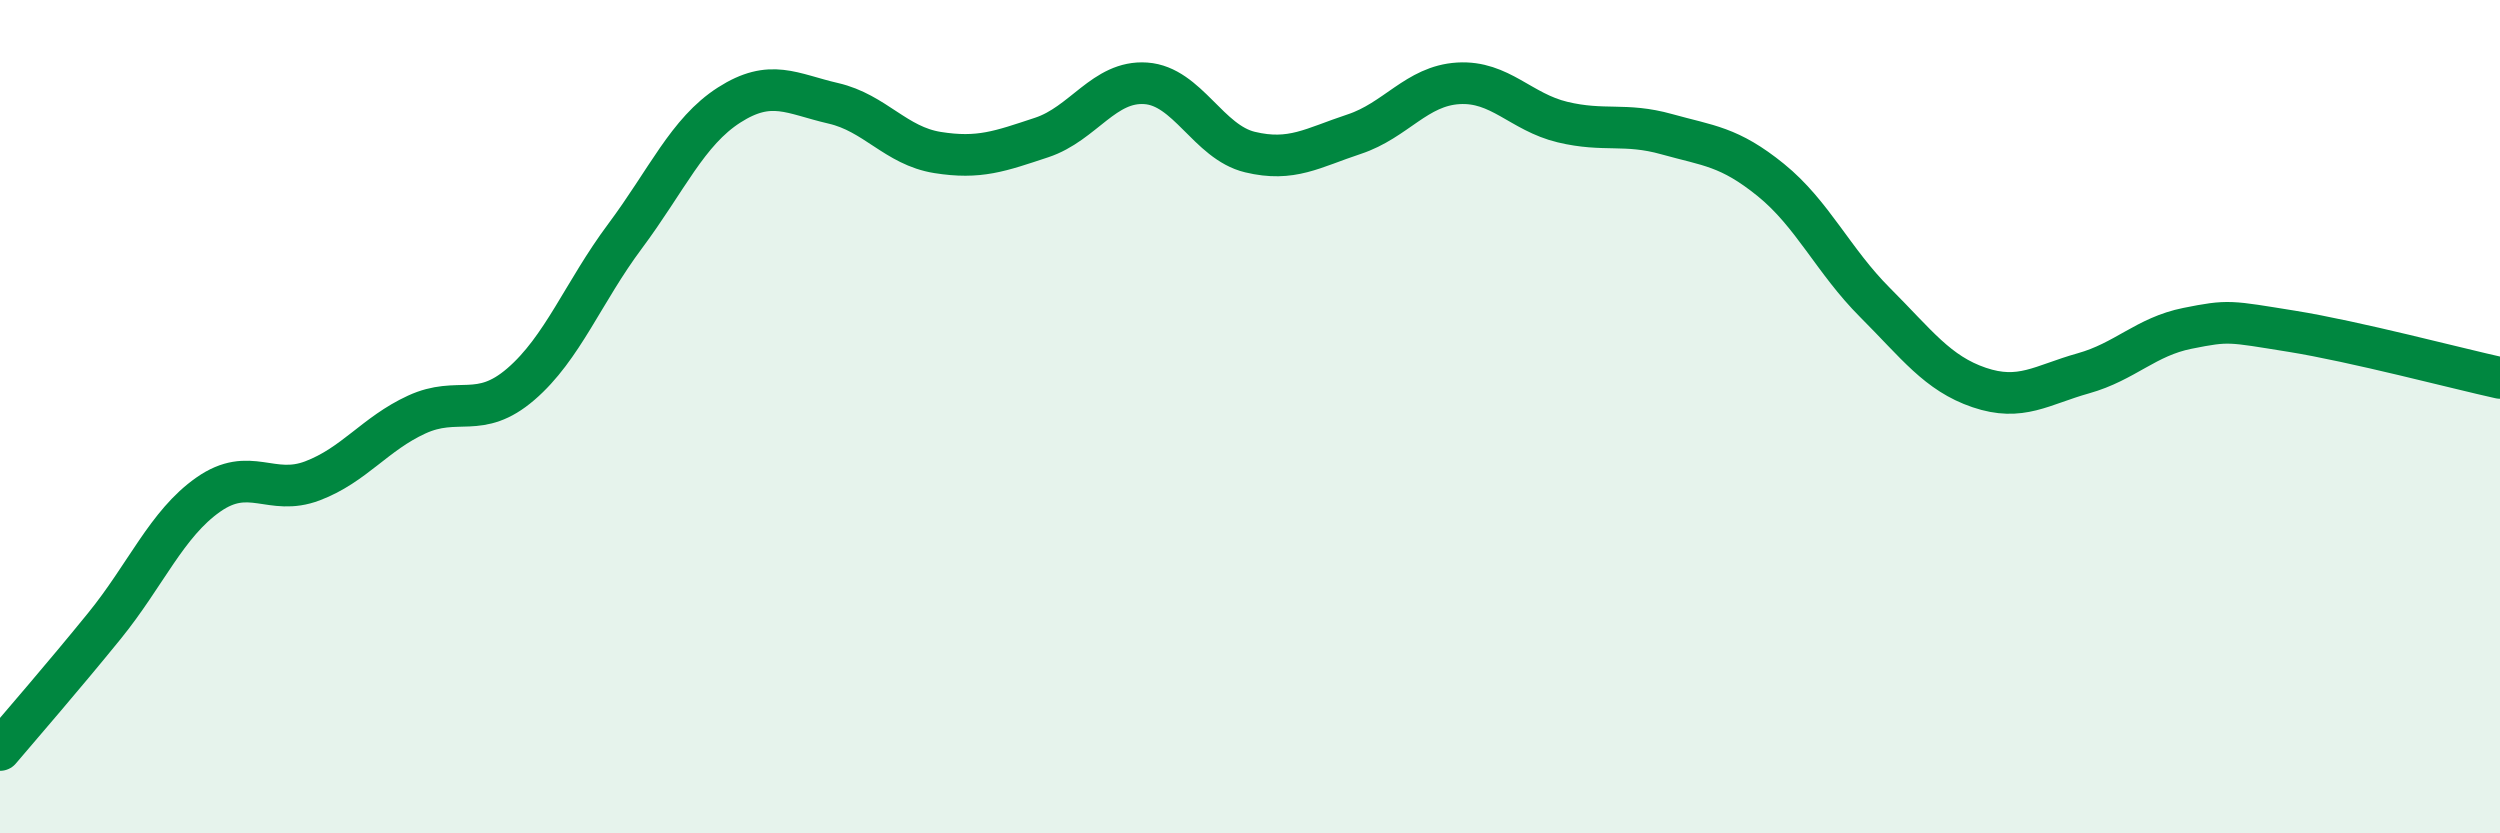
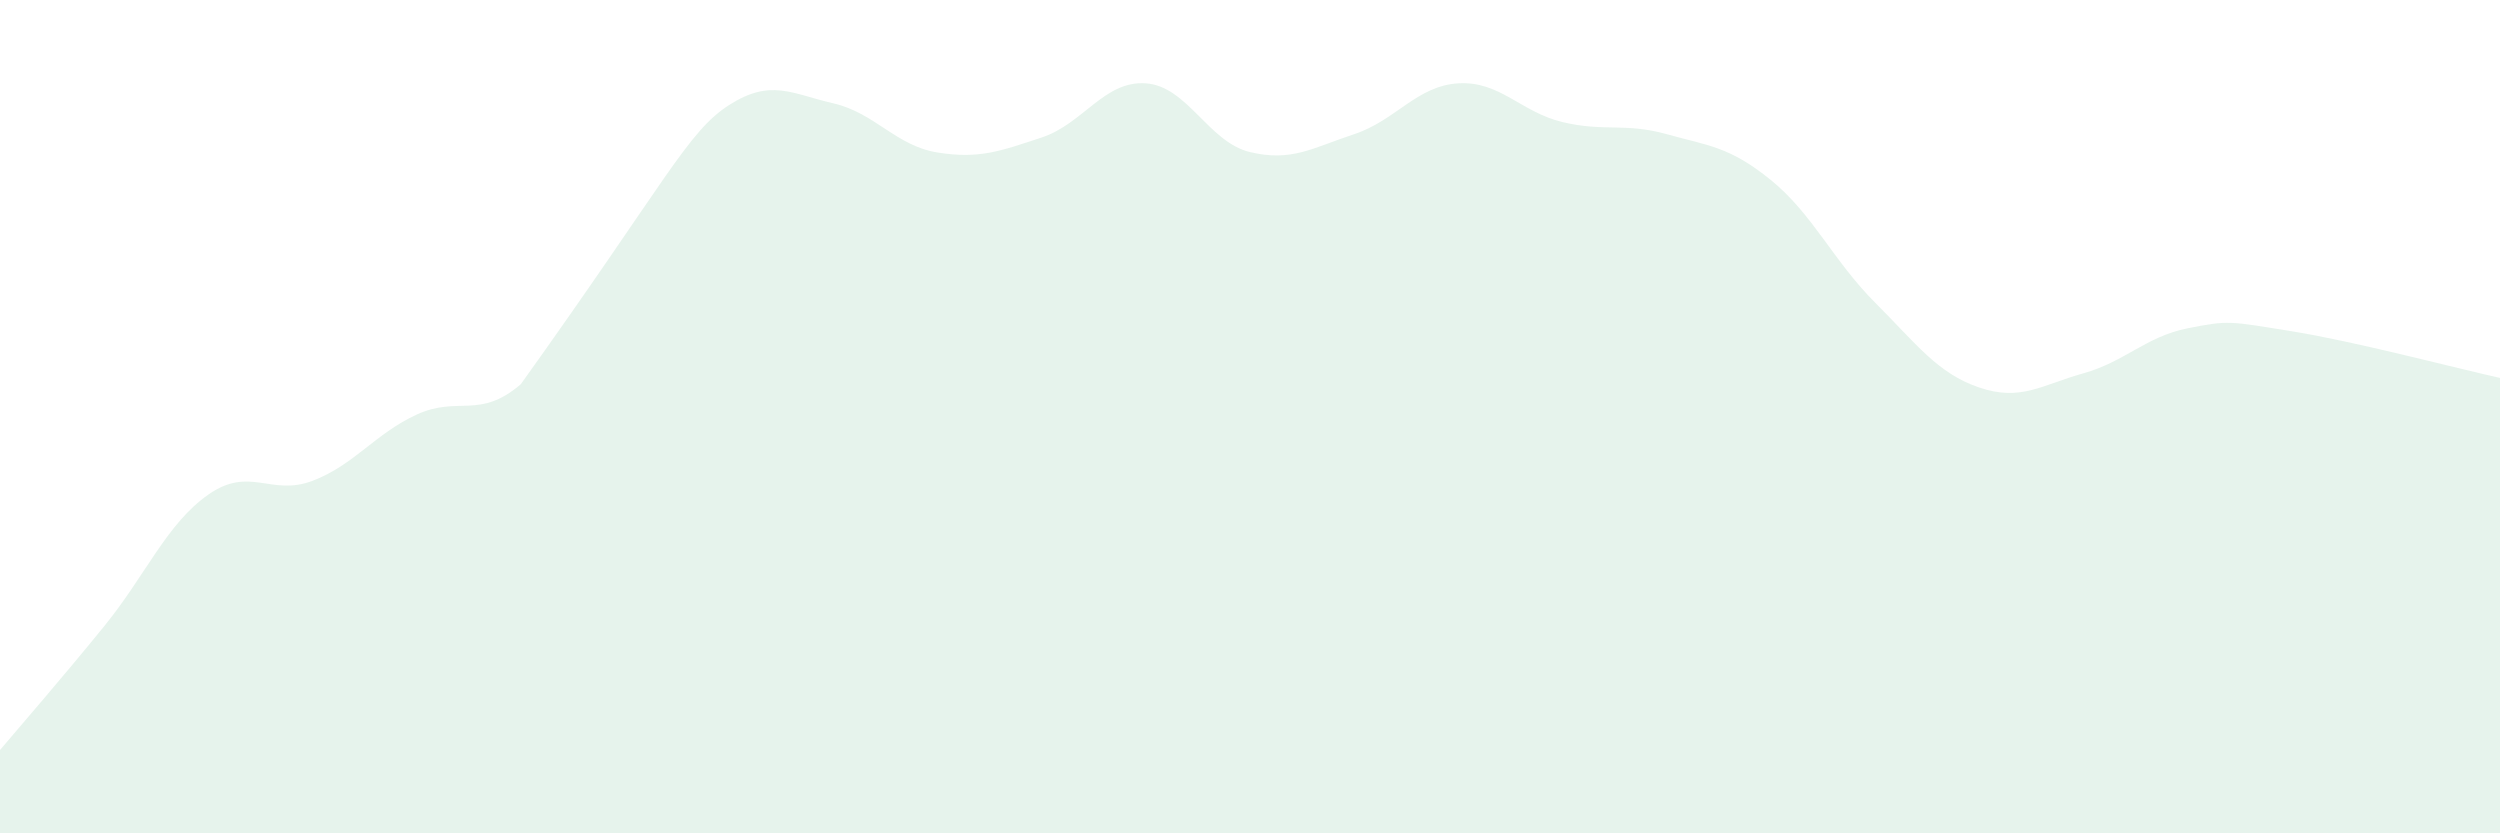
<svg xmlns="http://www.w3.org/2000/svg" width="60" height="20" viewBox="0 0 60 20">
-   <path d="M 0,18 C 0.5,17.41 1.5,16.26 2.5,15.03 C 3.5,13.8 4,12.57 5,11.87 C 6,11.17 6.5,11.92 7.5,11.54 C 8.5,11.16 9,10.41 10,9.95 C 11,9.49 11.5,10.08 12.5,9.22 C 13.5,8.36 14,7.01 15,5.67 C 16,4.33 16.5,3.16 17.5,2.52 C 18.5,1.88 19,2.25 20,2.48 C 21,2.71 21.5,3.5 22.5,3.66 C 23.5,3.82 24,3.63 25,3.3 C 26,2.97 26.5,1.93 27.5,2 C 28.5,2.07 29,3.41 30,3.65 C 31,3.89 31.5,3.55 32.5,3.22 C 33.5,2.89 34,2.06 35,2 C 36,1.94 36.5,2.69 37.5,2.93 C 38.5,3.17 39,2.94 40,3.22 C 41,3.5 41.5,3.51 42.5,4.32 C 43.5,5.13 44,6.26 45,7.26 C 46,8.26 46.5,8.96 47.5,9.3 C 48.5,9.64 49,9.24 50,8.96 C 51,8.68 51.5,8.08 52.5,7.88 C 53.5,7.68 53.5,7.71 55,7.95 C 56.5,8.19 59,8.85 60,9.07L60 20L0 20Z" fill="#008740" opacity="0.1" stroke-linecap="round" stroke-linejoin="round" />
-   <path d="M 0,18 C 0.5,17.41 1.5,16.26 2.5,15.03 C 3.5,13.8 4,12.57 5,11.87 C 6,11.17 6.5,11.92 7.5,11.54 C 8.5,11.16 9,10.41 10,9.95 C 11,9.49 11.5,10.08 12.5,9.22 C 13.5,8.36 14,7.01 15,5.67 C 16,4.33 16.5,3.16 17.5,2.52 C 18.5,1.88 19,2.25 20,2.48 C 21,2.71 21.5,3.5 22.5,3.66 C 23.5,3.82 24,3.63 25,3.3 C 26,2.97 26.5,1.93 27.5,2 C 28.5,2.07 29,3.41 30,3.65 C 31,3.89 31.5,3.55 32.5,3.22 C 33.5,2.89 34,2.06 35,2 C 36,1.94 36.5,2.69 37.5,2.93 C 38.5,3.17 39,2.94 40,3.22 C 41,3.5 41.5,3.51 42.5,4.32 C 43.5,5.13 44,6.26 45,7.26 C 46,8.26 46.5,8.96 47.5,9.3 C 48.5,9.64 49,9.24 50,8.96 C 51,8.68 51.5,8.08 52.5,7.88 C 53.5,7.68 53.5,7.71 55,7.95 C 56.5,8.19 59,8.85 60,9.07" stroke="#008740" stroke-width="1" fill="none" stroke-linecap="round" stroke-linejoin="round" />
+   <path d="M 0,18 C 0.5,17.41 1.5,16.26 2.5,15.03 C 3.5,13.8 4,12.57 5,11.87 C 6,11.17 6.5,11.92 7.5,11.54 C 8.5,11.16 9,10.41 10,9.95 C 11,9.49 11.5,10.08 12.5,9.22 C 16,4.33 16.5,3.16 17.5,2.52 C 18.5,1.88 19,2.25 20,2.48 C 21,2.71 21.5,3.5 22.5,3.66 C 23.5,3.82 24,3.63 25,3.3 C 26,2.97 26.5,1.93 27.5,2 C 28.5,2.07 29,3.41 30,3.65 C 31,3.89 31.5,3.55 32.5,3.22 C 33.5,2.89 34,2.06 35,2 C 36,1.94 36.5,2.69 37.5,2.93 C 38.5,3.17 39,2.94 40,3.22 C 41,3.5 41.5,3.51 42.5,4.32 C 43.5,5.13 44,6.26 45,7.26 C 46,8.26 46.5,8.96 47.5,9.3 C 48.5,9.64 49,9.24 50,8.96 C 51,8.68 51.5,8.08 52.5,7.88 C 53.5,7.68 53.5,7.71 55,7.95 C 56.5,8.19 59,8.85 60,9.07L60 20L0 20Z" fill="#008740" opacity="0.1" stroke-linecap="round" stroke-linejoin="round" />
</svg>